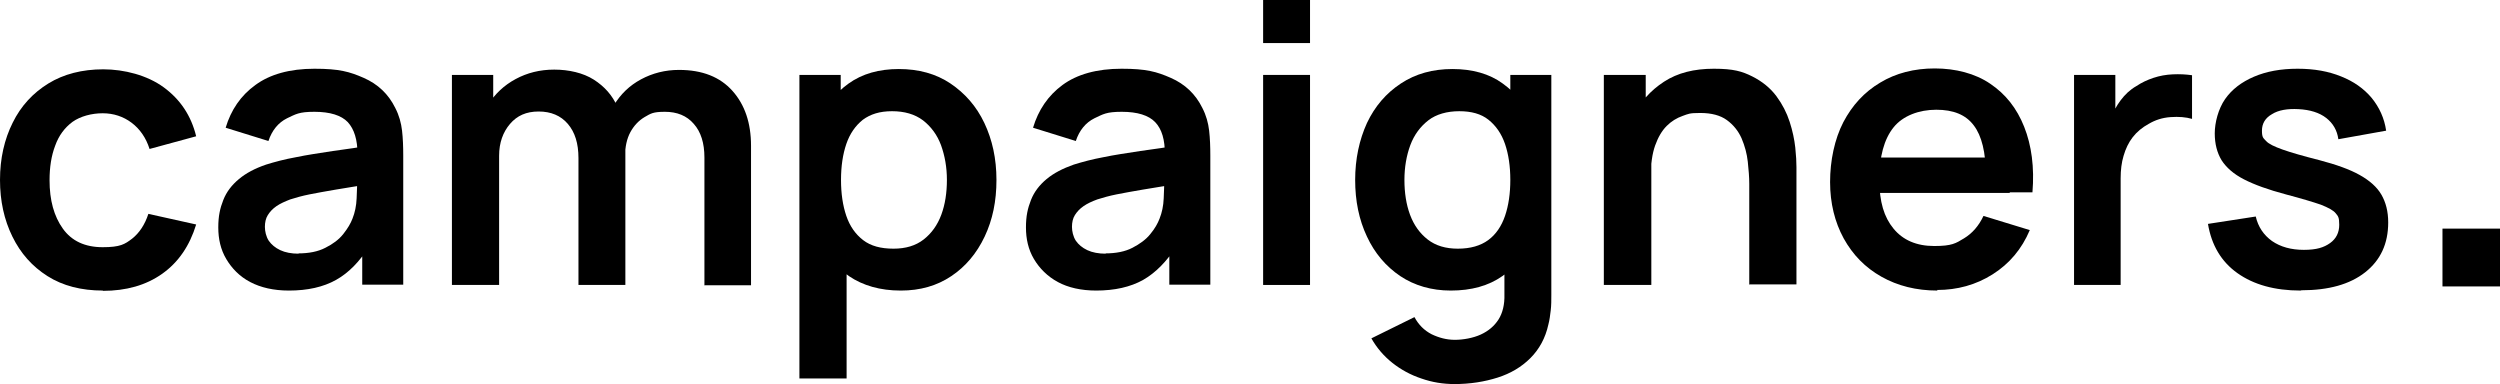
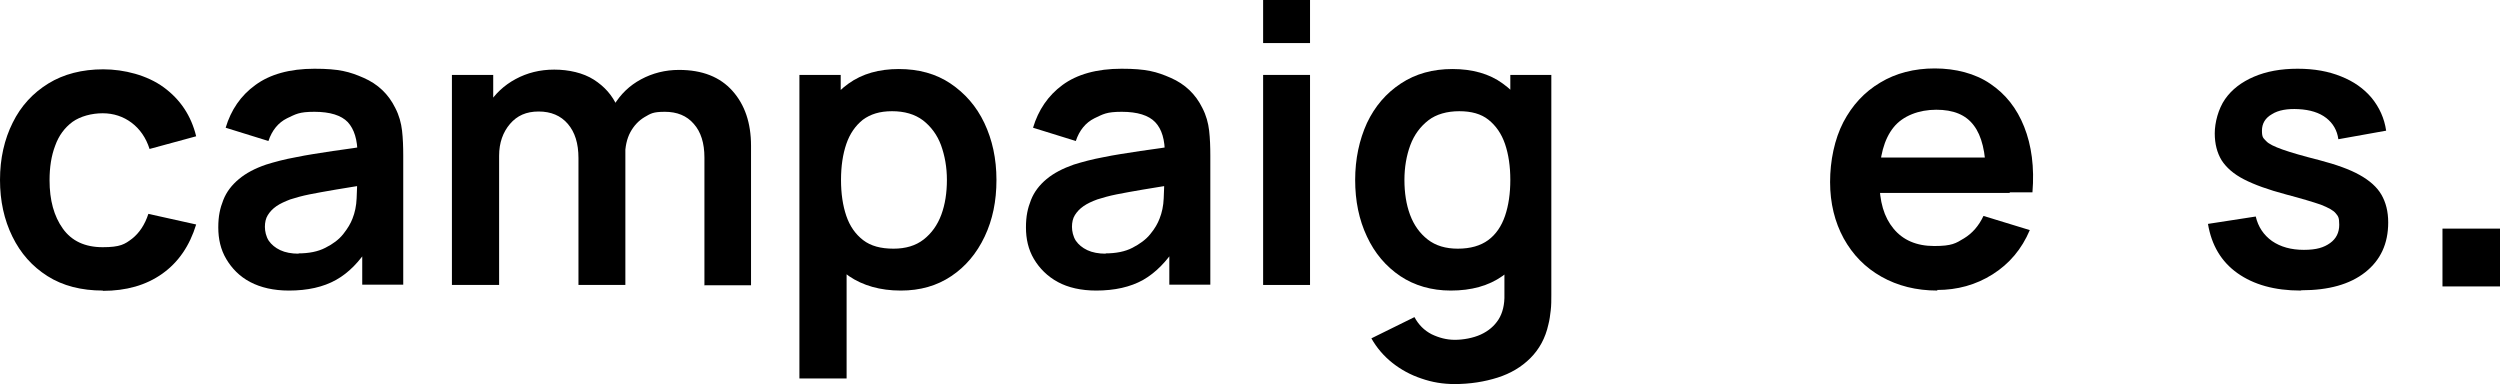
<svg xmlns="http://www.w3.org/2000/svg" id="Ebene_2" viewBox="0 0 847.5 130.2">
  <g id="Ebene_1-2">
    <g>
      <g>
        <path d="M34.9,98.5c-7.3,0-13.6-1.6-18.8-4.9-5.2-3.3-9.1-7.7-11.9-13.4C1.4,74.5,0,68.1,0,61c0-7.3,1.5-13.8,4.3-19.4,2.8-5.7,6.9-10.1,12.1-13.3,5.2-3.2,11.5-4.8,18.6-4.8s14.9,2,20.5,6.1c5.6,4.1,9.3,9.6,11,16.6l-15.8,4.3c-1.2-3.8-3.3-6.8-6.1-8.9s-6.1-3.2-9.8-3.2-7.5,1-10.2,2.9c-2.7,2-4.7,4.7-5.9,8.1-1.3,3.4-1.9,7.3-1.9,11.7,0,6.8,1.5,12.2,4.5,16.4,3,4.2,7.5,6.3,13.5,6.3s7.5-1,10-2.9c2.4-1.9,4.3-4.7,5.5-8.4l16.2,3.6c-2.2,7.2-6,12.8-11.5,16.7s-12.2,5.8-20.2,5.8h0Z" />
        <path d="M97.9,98.5c-5.1,0-9.5-1-13.1-2.9-3.6-1.9-6.2-4.6-8.1-7.8s-2.7-6.8-2.7-10.7.6-6.5,1.7-9.3,2.9-5.1,5.3-7.1c2.4-2,5.4-3.6,9.2-4.9,2.9-.9,6.2-1.8,10.1-2.5,3.8-.8,8-1.4,12.5-2.1,4.5-.6,9.2-1.3,14.1-2.1l-5.7,3.2c0-4.9-1.1-8.5-3.3-10.9-2.2-2.3-6-3.5-11.3-3.5s-6.3.8-9.3,2.2c-3,1.5-5.1,4.1-6.3,7.7l-14.5-4.5c1.8-6,5.1-10.9,10.1-14.5,4.9-3.6,11.6-5.5,20-5.5s11.9,1,16.7,3.1c4.8,2.1,8.4,5.5,10.7,10.2,1.3,2.5,2,5.1,2.3,7.7.3,2.6.4,5.5.4,8.5v43.7h-13.9v-15.4l2.3,2.5c-3.2,5.1-6.9,8.9-11.2,11.3-4.3,2.4-9.6,3.6-16,3.6h0ZM101.1,85.9c3.6,0,6.7-.6,9.2-1.9,2.6-1.3,4.6-2.8,6.1-4.7s2.5-3.6,3.1-5.2c.8-2,1.3-4.3,1.4-6.9.1-2.6.2-4.7.2-6.4l4.9,1.5c-4.8.8-8.9,1.4-12.3,2-3.4.6-6.4,1.1-8.8,1.6-2.5.5-4.6,1.1-6.5,1.7-1.8.7-3.4,1.4-4.7,2.3-1.3.9-2.2,1.9-2.9,3s-1,2.5-1,4,.4,3.3,1.3,4.7c.9,1.3,2.2,2.4,3.9,3.2,1.7.8,3.8,1.2,6.3,1.2h0Z" />
        <path d="M153.2,96.6V25.4h14v22.1h2v49.1h-16,0ZM196.1,96.6v-43c0-5-1.2-8.8-3.6-11.6-2.4-2.8-5.7-4.2-9.9-4.2s-7.3,1.4-9.7,4.2-3.7,6.4-3.7,10.8l-7.1-4.8c0-4.6,1.1-8.8,3.4-12.5,2.3-3.7,5.4-6.6,9.3-8.7,3.9-2.1,8.2-3.2,13.1-3.2s9.8,1.1,13.4,3.4c3.6,2.3,6.3,5.3,8,9.2s2.7,8.3,2.7,13.2v47.2h-15.8ZM238.8,96.6v-43.2c0-4.9-1.2-8.7-3.6-11.4-2.4-2.8-5.7-4.1-9.8-4.1s-4.8.6-6.9,1.8c-2,1.2-3.6,2.9-4.8,5.1s-1.8,5-1.8,8.1l-7.1-4.2c0-4.9,1.1-9.3,3.3-13,2.3-3.8,5.3-6.7,9.2-8.8,3.9-2.1,8.2-3.2,12.9-3.2,7.9,0,13.9,2.4,18.1,7.1s6.3,10.9,6.3,18.6v47.3h-15.9Z" />
        <path d="M271,128.2V25.4h14v50h2v52.9h-16ZM305.3,98.5c-6.9,0-12.8-1.7-17.5-4.9-4.7-3.3-8.2-7.8-10.6-13.5-2.4-5.7-3.6-12.1-3.6-19.2s1.2-13.6,3.6-19.2c2.4-5.7,5.9-10.1,10.5-13.4,4.6-3.3,10.3-4.9,17-4.9s12.6,1.6,17.5,4.9,8.8,7.7,11.5,13.4,4.1,12.1,4.1,19.3-1.3,13.5-4,19.2-6.5,10.2-11.3,13.4c-4.9,3.3-10.6,4.9-17.1,4.9h0ZM302.9,84.3c4.1,0,7.5-1,10.2-3.1s4.7-4.9,6-8.4c1.3-3.5,1.9-7.5,1.9-11.8s-.7-8.2-2-11.8c-1.3-3.5-3.4-6.3-6.1-8.4-2.8-2.1-6.3-3.1-10.5-3.1s-7.3,1-9.9,2.9c-2.5,2-4.4,4.7-5.6,8.2-1.2,3.5-1.8,7.6-1.8,12.2s.6,8.7,1.8,12.2c1.2,3.5,3.1,6.2,5.7,8.2,2.6,2,6,2.9,10.3,2.9h0Z" />
        <path d="M371.6,98.5c-5.1,0-9.5-1-13-2.9s-6.2-4.6-8.1-7.8-2.7-6.8-2.7-10.7.6-6.5,1.7-9.3c1.1-2.8,2.9-5.1,5.3-7.1s5.5-3.6,9.2-4.9c2.9-.9,6.2-1.8,10-2.5,3.8-.8,8-1.4,12.5-2.1,4.5-.6,9.2-1.3,14.1-2.1l-5.7,3.2c0-4.9-1-8.5-3.3-10.9-2.2-2.3-6-3.5-11.3-3.5s-6.3.8-9.3,2.2c-3,1.5-5.1,4.1-6.3,7.7l-14.5-4.5c1.8-6,5.1-10.9,10-14.5,4.9-3.6,11.6-5.5,20-5.5s11.9,1,16.7,3.1,8.4,5.5,10.7,10.2c1.3,2.5,2,5.1,2.3,7.7.3,2.6.4,5.5.4,8.5v43.7h-13.9v-15.4l2.3,2.5c-3.2,5.1-7,8.9-11.2,11.3-4.3,2.4-9.6,3.6-16,3.6h0ZM374.7,85.9c3.6,0,6.7-.6,9.2-1.9,2.5-1.3,4.6-2.8,6.1-4.7,1.5-1.8,2.5-3.6,3.1-5.2.8-2,1.3-4.3,1.4-6.9.1-2.6.2-4.7.2-6.4l4.9,1.5c-4.8.8-8.9,1.4-12.3,2-3.4.6-6.4,1.1-8.8,1.6-2.5.5-4.6,1.1-6.5,1.7-1.9.7-3.4,1.4-4.7,2.3-1.3.9-2.2,1.9-2.9,3s-1,2.5-1,4,.4,3.3,1.3,4.7c.9,1.3,2.2,2.4,3.9,3.2,1.7.8,3.8,1.2,6.3,1.2h0Z" />
        <path d="M428.2,14.6V0h15.9v14.6h-15.9ZM428.2,96.6V25.4h15.9v71.2h-15.9Z" />
        <path d="M491.8,98.5c-6.5,0-12.3-1.7-17.1-4.9-4.9-3.3-8.7-7.8-11.3-13.4-2.7-5.7-4-12.1-4-19.2s1.4-13.6,4-19.3c2.7-5.7,6.5-10.1,11.5-13.4,5-3.3,10.8-4.9,17.5-4.9s12.5,1.6,17,4.9c4.6,3.3,8.1,7.7,10.5,13.4,2.4,5.7,3.6,12.1,3.6,19.2s-1.2,13.5-3.6,19.2-5.9,10.2-10.6,13.5-10.5,4.9-17.5,4.9h0ZM493.2,130.2c-4,0-7.7-.6-11.4-1.9-3.6-1.2-6.9-3-9.8-5.3s-5.3-5.1-7.1-8.3l14.6-7.2c1.4,2.6,3.3,4.5,5.8,5.8,2.5,1.2,5.1,1.9,7.9,1.9s6.2-.6,8.8-1.8c2.6-1.2,4.6-2.9,6-5.1s2.1-5.1,2-8.5v-20.2h2V25.4h13.9v74.6c0,1.8,0,3.5-.2,5.2-.2,1.7-.4,3.3-.8,4.8-1,4.6-3.1,8.4-6.1,11.4-3,3-6.7,5.2-11.1,6.6-4.4,1.4-9.3,2.2-14.7,2.2h0ZM494.2,84.3c4.3,0,7.7-1,10.3-2.9s4.5-4.7,5.7-8.2c1.2-3.5,1.8-7.6,1.8-12.2s-.6-8.7-1.8-12.2c-1.2-3.5-3.1-6.2-5.6-8.2-2.5-2-5.8-2.9-9.9-2.9s-7.8,1-10.5,3.1-4.8,4.9-6.1,8.4c-1.3,3.5-2,7.5-2,11.8s.6,8.3,1.9,11.8c1.3,3.5,3.3,6.3,6,8.4,2.7,2.1,6.1,3.1,10.2,3.1h0Z" />
-         <path d="M543.7,96.6V25.4h14.2v22.1h1.9v49.1h-16.1,0ZM593,96.6v-34.3c0-2.2-.2-4.7-.5-7.5-.3-2.7-1-5.3-2.1-7.9-1.1-2.5-2.8-4.6-5-6.2-2.2-1.6-5.2-2.4-9-2.4s-4,.3-6,1-3.8,1.8-5.4,3.4-2.9,3.8-3.9,6.6-1.5,6.4-1.5,10.7l-9.4-4c0-6.1,1.2-11.6,3.5-16.5,2.3-4.9,5.8-8.8,10.4-11.8s10.2-4.4,16.9-4.4,9.6.9,13,2.6,6.2,4,8.2,6.7c2,2.7,3.5,5.6,4.5,8.7s1.6,6,1.9,8.7c.3,2.8.4,5,.4,6.7v39.7h-16.1,0Z" />
        <path d="M656.8,98.5c-7.2,0-13.5-1.6-19-4.7-5.5-3.1-9.7-7.4-12.8-13-3-5.5-4.6-11.9-4.6-19.1s1.5-14.5,4.5-20.3c3-5.7,7.1-10.2,12.5-13.4,5.3-3.2,11.5-4.8,18.5-4.8s13.7,1.7,18.8,5.2c5.2,3.5,9,8.3,11.5,14.6,2.5,6.3,3.5,13.7,2.8,22.2h-15.8v-5.8c0-7.7-1.4-13.4-4.1-16.9-2.7-3.6-6.9-5.3-12.7-5.3s-11.3,2-14.5,6-4.8,9.9-4.8,17.6,1.6,12.8,4.8,16.7c3.2,3.9,7.8,5.9,13.8,5.9s7.3-.9,10.1-2.6c2.8-1.7,5-4.2,6.6-7.6l15.7,4.8c-2.7,6.4-6.9,11.4-12.6,15s-12,5.3-18.8,5.3h0ZM632.3,65.4v-12h49v12h-49Z" />
-         <path d="M703.1,96.6V25.4h14v17.3l-1.7-2.2c.9-2.4,2-4.5,3.5-6.5,1.5-2,3.2-3.6,5.3-4.8,1.8-1.2,3.7-2.1,5.8-2.8s4.3-1.1,6.6-1.2,4.4,0,6.5.3v14.8c-2.1-.6-4.5-.8-7.3-.6-2.8.2-5.2,1-7.4,2.3-2.2,1.2-4,2.7-5.4,4.5s-2.4,3.9-3.1,6.3c-.7,2.3-1,4.9-1,7.6v36.2h-16Z" />
        <path d="M779.9,98.5c-8.8,0-15.9-2-21.4-5.9s-8.8-9.5-10-16.7l16.2-2.5c.8,3.5,2.7,6.3,5.5,8.3,2.9,2,6.5,3,10.8,3s6.8-.8,8.9-2.3c2.1-1.5,3.1-3.6,3.1-6.2s-.4-2.9-1.2-3.9c-.8-1-2.5-1.9-5-2.9-2.6-.9-6.6-2.1-11.9-3.5-6-1.6-10.7-3.3-14.2-5.1-3.5-1.8-6-4-7.6-6.5-1.5-2.5-2.3-5.5-2.3-9.1s1.2-8.3,3.5-11.6c2.3-3.3,5.6-5.8,9.8-7.6s9.1-2.7,14.8-2.7,10.5.9,14.7,2.6c4.3,1.7,7.7,4.1,10.4,7.3,2.6,3.2,4.3,6.9,4.9,11.1l-16.2,2.9c-.4-3-1.8-5.4-4.1-7.2-2.3-1.8-5.5-2.8-9.4-3-3.7-.2-6.8.3-9,1.7-2.3,1.3-3.4,3.2-3.4,5.6s.5,2.5,1.4,3.5c.9,1,2.8,1.9,5.6,2.9s7,2.2,12.5,3.6c5.7,1.5,10.2,3.1,13.6,5,3.4,1.9,5.9,4.1,7.4,6.7,1.5,2.6,2.3,5.7,2.3,9.4,0,7.2-2.6,12.8-7.8,16.9-5.2,4.1-12.4,6.1-21.6,6.1h0Z" />
      </g>
      <rect x="828" y="77.5" width="19.6" height="19.6" />
    </g>
  </g>
</svg>